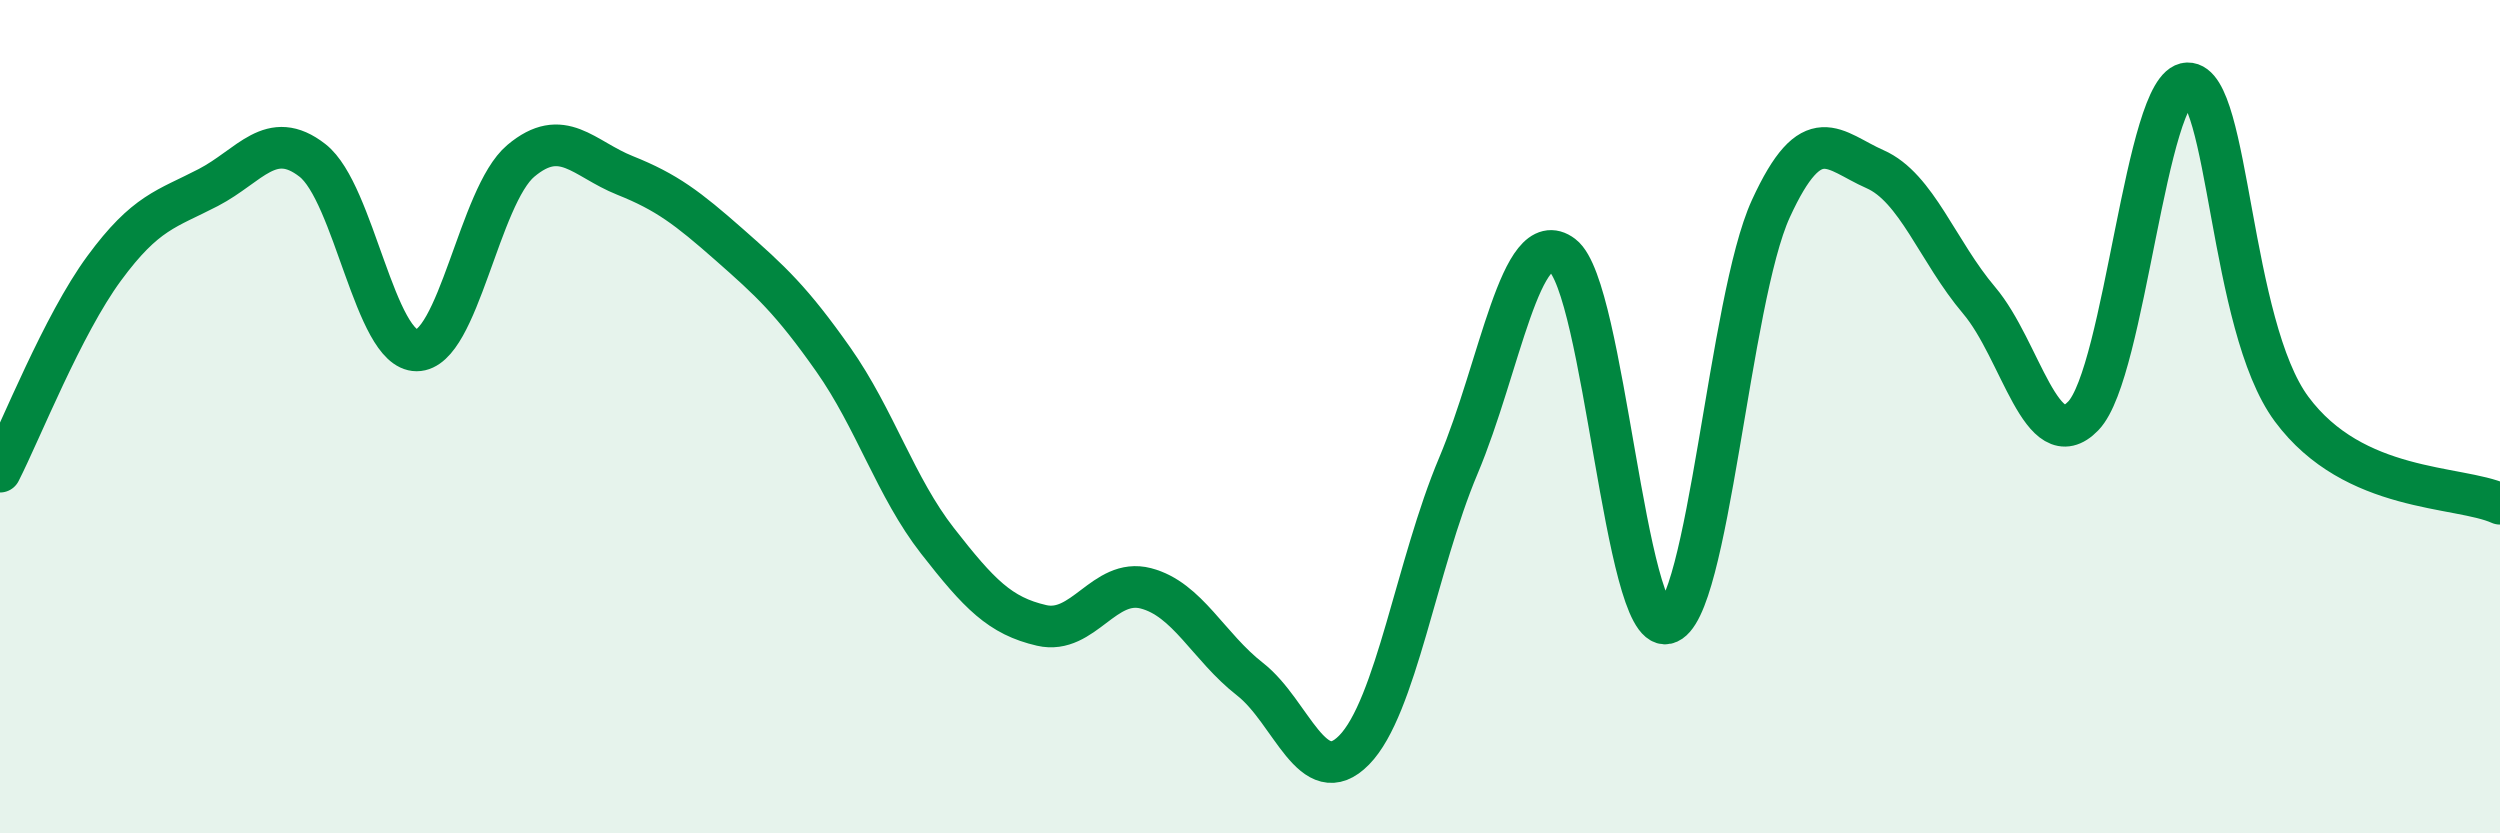
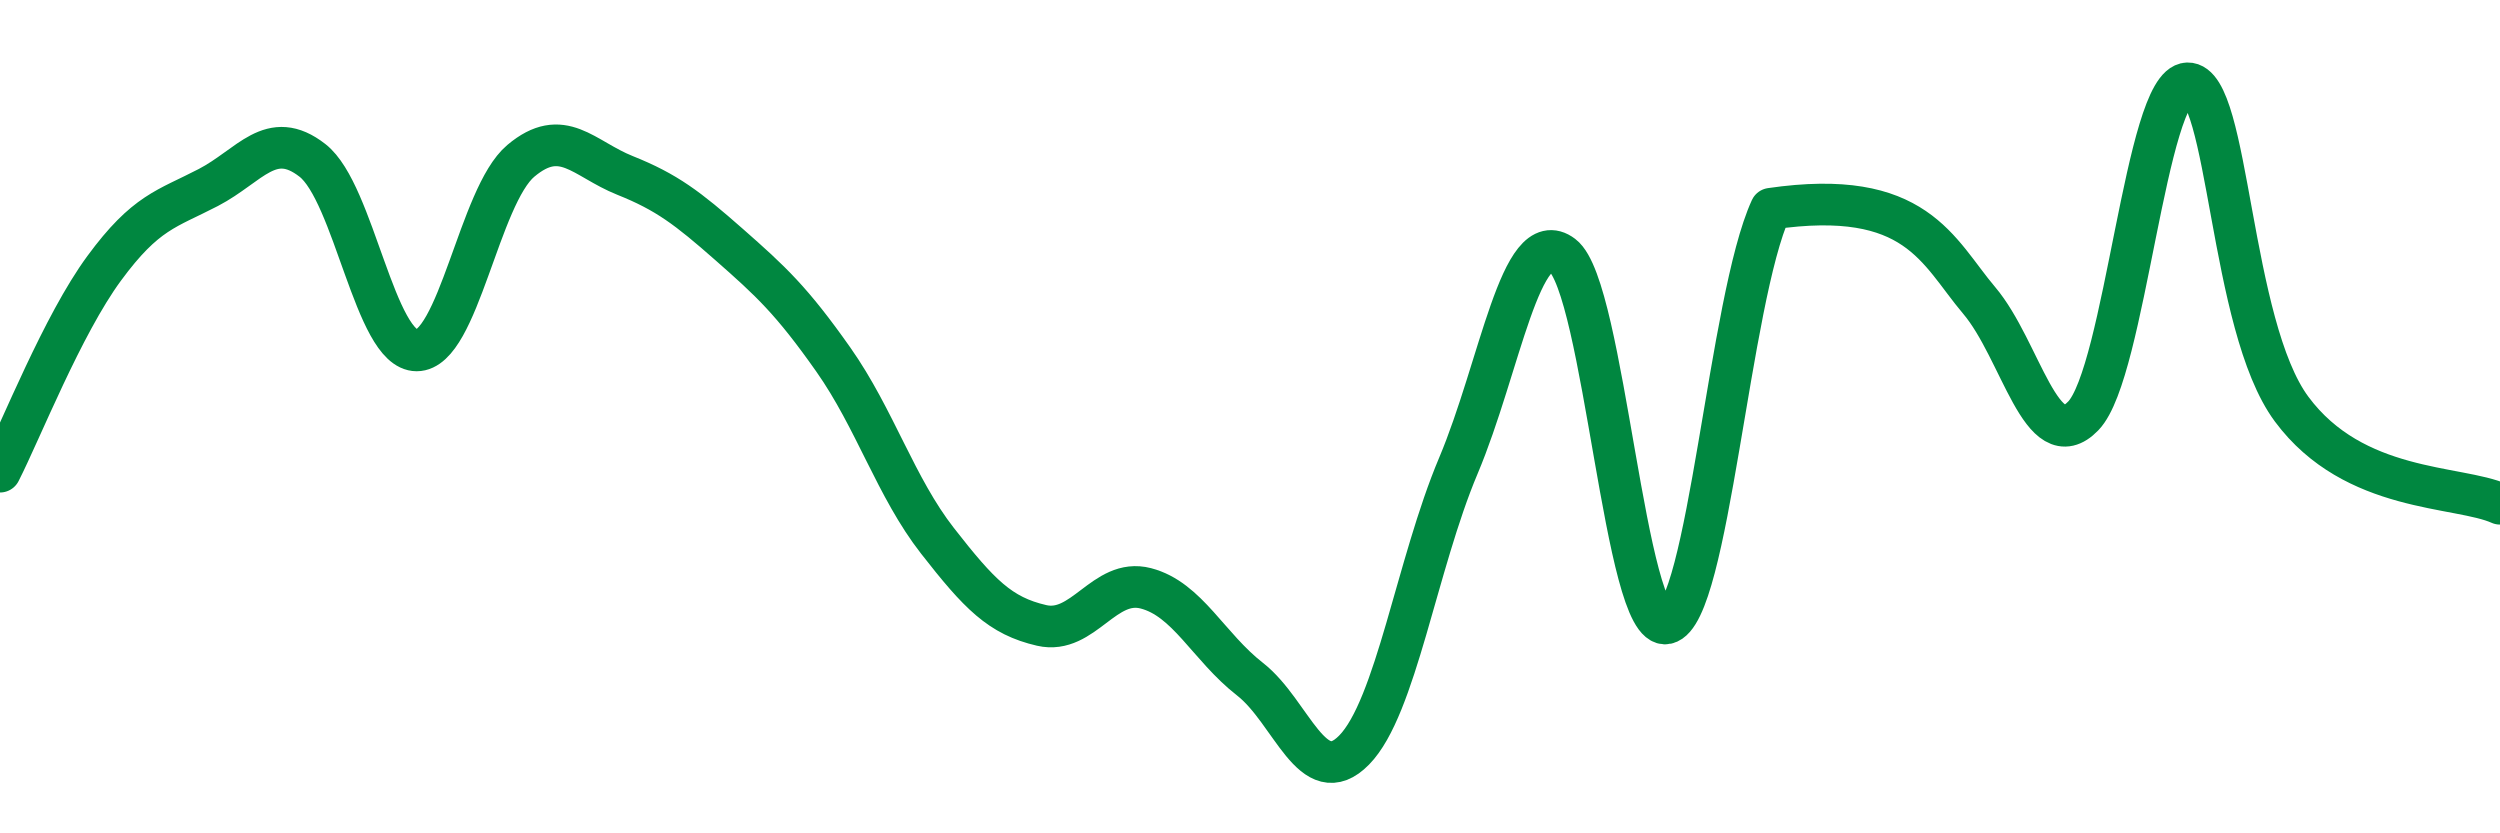
<svg xmlns="http://www.w3.org/2000/svg" width="60" height="20" viewBox="0 0 60 20">
-   <path d="M 0,11.32 C 0.5,10.34 1.5,7.8 2.5,6.44 C 3.5,5.08 4,5.02 5,4.5 C 6,3.98 6.5,3.07 7.5,3.85 C 8.5,4.63 9,8.41 10,8.41 C 11,8.41 11.5,4.7 12.5,3.86 C 13.5,3.02 14,3.81 15,4.21 C 16,4.61 16.5,4.99 17.5,5.87 C 18.5,6.75 19,7.21 20,8.63 C 21,10.05 21.5,11.7 22.5,12.98 C 23.5,14.26 24,14.78 25,15.01 C 26,15.24 26.5,13.86 27.5,14.12 C 28.5,14.38 29,15.52 30,16.3 C 31,17.08 31.5,19.02 32.5,18 C 33.5,16.98 34,13.55 35,11.18 C 36,8.81 36.5,5.37 37.5,6.13 C 38.5,6.89 39,15.18 40,14.96 C 41,14.74 41.5,7.19 42.5,5.01 C 43.5,2.83 44,3.62 45,4.06 C 46,4.5 46.5,6.03 47.5,7.21 C 48.5,8.39 49,11.02 50,9.98 C 51,8.94 51.5,2.03 52.5,2 C 53.5,1.97 53.5,7.8 55,9.82 C 56.5,11.84 59,11.64 60,12.09L60 20L0 20Z" fill="#008740" opacity="0.1" stroke-linecap="round" stroke-linejoin="round" />
-   <path d="M 0,11.32 C 0.5,10.34 1.5,7.8 2.5,6.44 C 3.5,5.08 4,5.02 5,4.5 C 6,3.98 6.5,3.07 7.5,3.85 C 8.5,4.63 9,8.41 10,8.41 C 11,8.41 11.5,4.7 12.5,3.86 C 13.5,3.02 14,3.81 15,4.21 C 16,4.61 16.5,4.99 17.5,5.87 C 18.5,6.75 19,7.21 20,8.63 C 21,10.05 21.5,11.7 22.5,12.98 C 23.5,14.26 24,14.78 25,15.01 C 26,15.24 26.5,13.86 27.5,14.12 C 28.5,14.38 29,15.52 30,16.3 C 31,17.08 31.5,19.02 32.5,18 C 33.5,16.98 34,13.55 35,11.18 C 36,8.81 36.5,5.37 37.5,6.13 C 38.5,6.89 39,15.18 40,14.96 C 41,14.74 41.5,7.19 42.5,5.01 C 43.5,2.83 44,3.62 45,4.06 C 46,4.5 46.5,6.03 47.5,7.21 C 48.5,8.39 49,11.02 50,9.98 C 51,8.94 51.5,2.03 52.5,2 C 53.5,1.97 53.5,7.8 55,9.82 C 56.5,11.84 59,11.64 60,12.09" stroke="#008740" stroke-width="1" fill="none" stroke-linecap="round" stroke-linejoin="round" />
+   <path d="M 0,11.32 C 0.5,10.34 1.5,7.8 2.5,6.44 C 3.5,5.08 4,5.02 5,4.5 C 6,3.98 6.5,3.07 7.5,3.85 C 8.5,4.63 9,8.41 10,8.41 C 11,8.41 11.5,4.7 12.5,3.86 C 13.5,3.02 14,3.81 15,4.21 C 16,4.61 16.5,4.99 17.5,5.87 C 18.5,6.75 19,7.21 20,8.63 C 21,10.05 21.5,11.7 22.5,12.98 C 23.5,14.26 24,14.78 25,15.01 C 26,15.24 26.5,13.86 27.5,14.12 C 28.5,14.38 29,15.52 30,16.3 C 31,17.08 31.5,19.02 32.5,18 C 33.5,16.98 34,13.55 35,11.18 C 36,8.81 36.5,5.37 37.5,6.13 C 38.5,6.89 39,15.18 40,14.96 C 41,14.74 41.5,7.19 42.5,5.01 C 46,4.5 46.5,6.03 47.5,7.21 C 48.5,8.39 49,11.02 50,9.98 C 51,8.94 51.5,2.03 52.5,2 C 53.5,1.97 53.5,7.8 55,9.82 C 56.5,11.84 59,11.64 60,12.09" stroke="#008740" stroke-width="1" fill="none" stroke-linecap="round" stroke-linejoin="round" />
</svg>